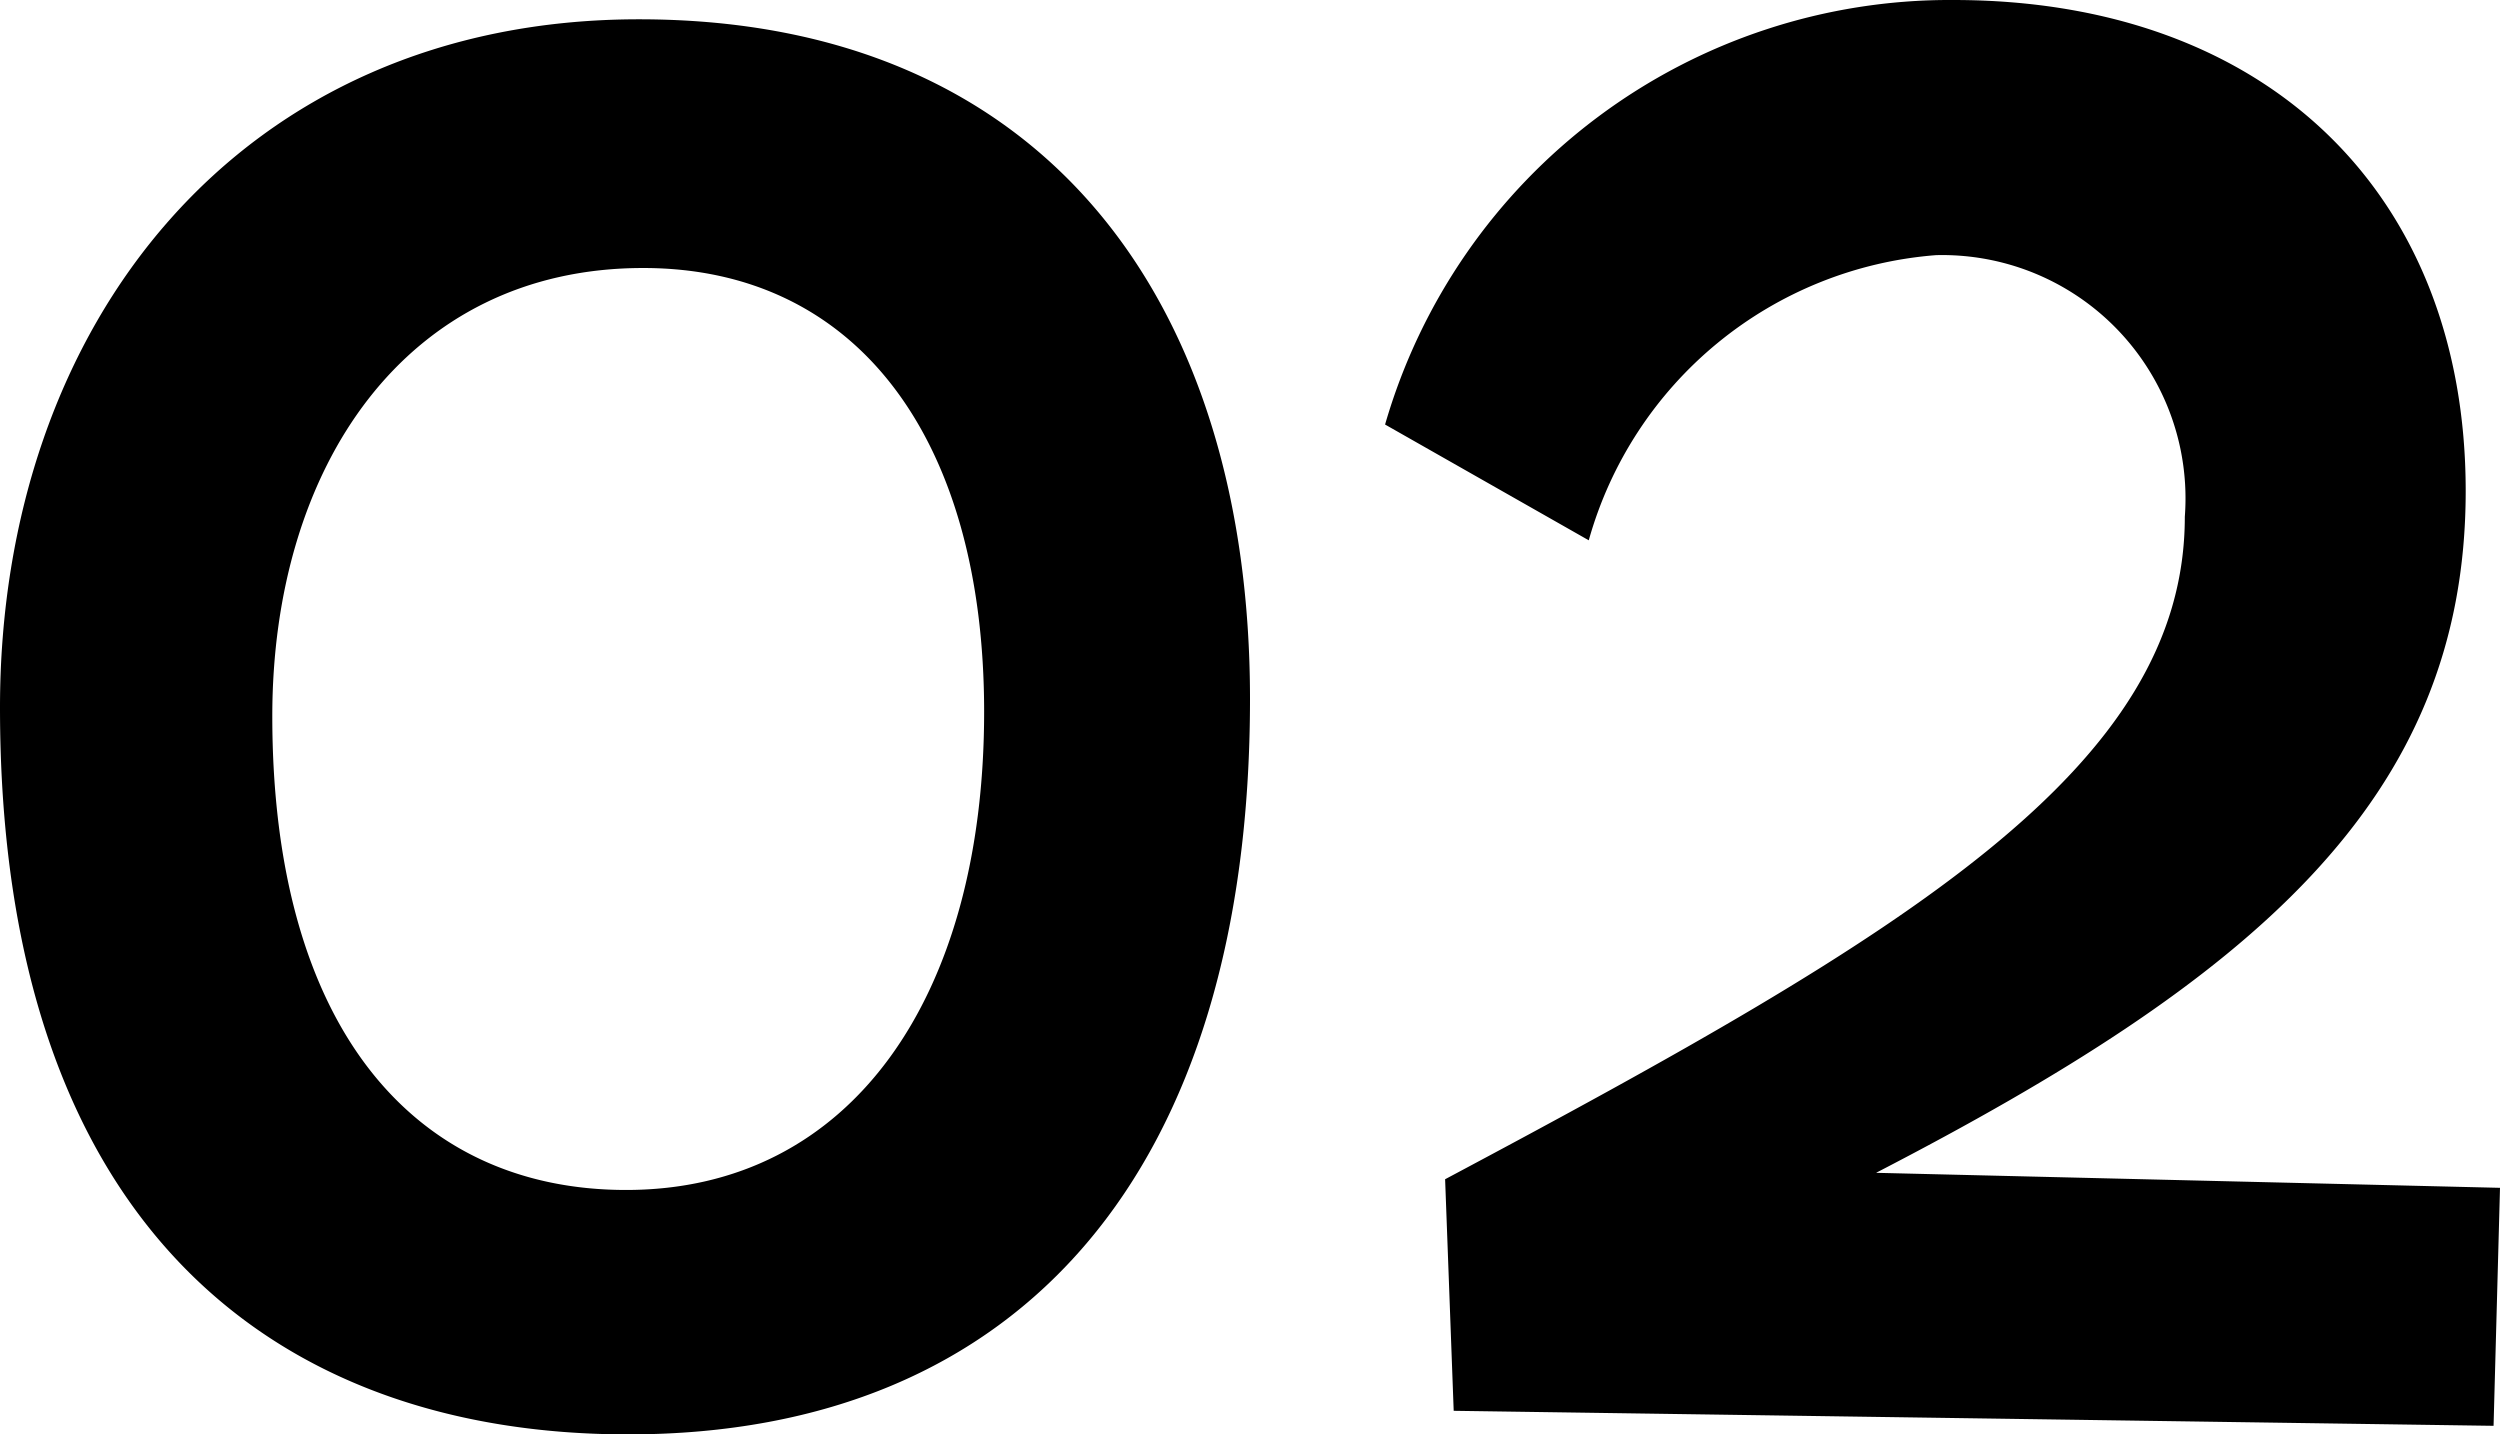
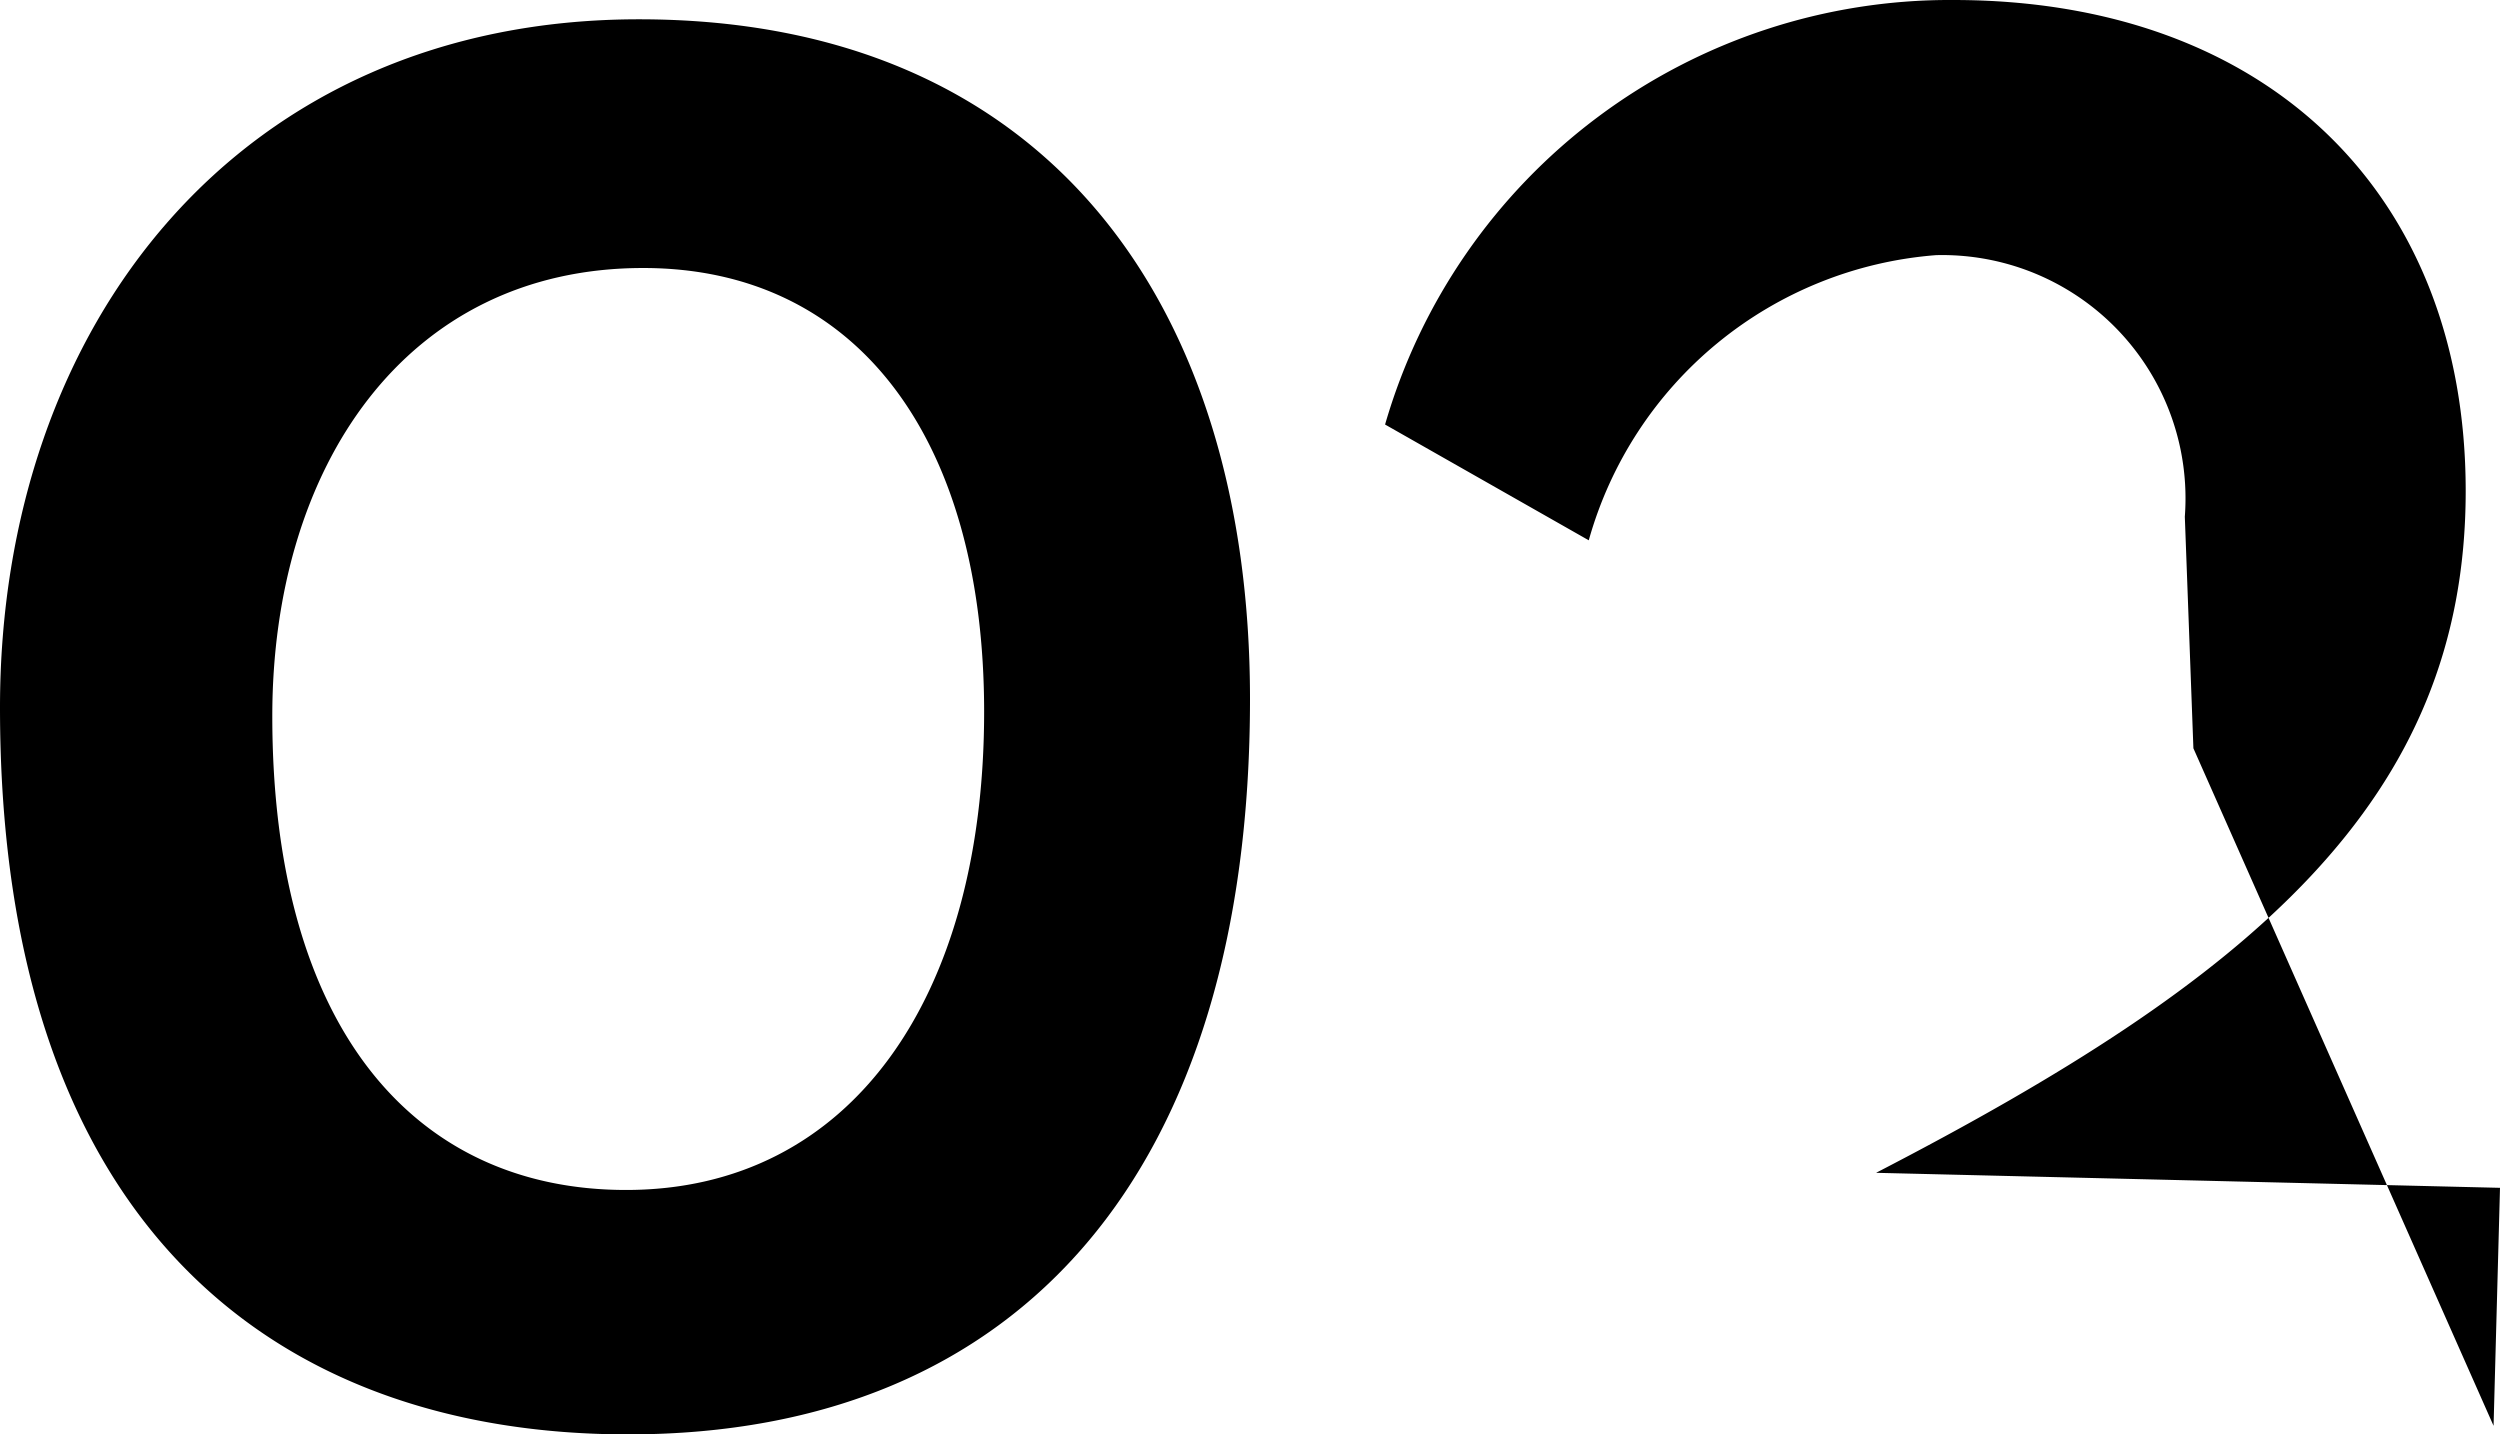
<svg xmlns="http://www.w3.org/2000/svg" width="29.15" height="16.725" viewBox="0 0 29.15 16.725">
-   <path id="パス_23" data-name="パス 23" d="M-.5-8.275c0-4.55-2.325-7.925-7.125-7.925-4.65,0-7.45,3.55-7.45,8.025C-15.075-2.125-11.85.3-7.75.3-3.15.3-.5-2.8-.5-8.275Zm-3.1.15C-3.6-4.8-5.15-2.55-7.775-2.55c-2.475,0-4.125-1.9-4.125-5.525,0-2.9,1.55-5.225,4.325-5.225C-5.075-13.3-3.6-11.3-3.6-8.125Zm17.675,5.55L6.8-2.75C11.15-5,13.675-7.075,13.675-10.7c0-3.45-2.3-5.725-5.975-5.725a6.855,6.855,0,0,0-6.625,4.95l2.375,1.35A4.572,4.572,0,0,1,7.5-13.45a2.837,2.837,0,0,1,2.9,3.05c0,2.925-3.225,4.85-8.625,7.725l.1,2.7L14,.2Z" transform="translate(15.075 16.425)" />
+   <path id="パス_23" data-name="パス 23" d="M-.5-8.275c0-4.55-2.325-7.925-7.125-7.925-4.65,0-7.45,3.55-7.45,8.025C-15.075-2.125-11.85.3-7.75.3-3.15.3-.5-2.8-.5-8.275Zm-3.1.15C-3.6-4.8-5.15-2.55-7.775-2.55c-2.475,0-4.125-1.9-4.125-5.525,0-2.9,1.55-5.225,4.325-5.225C-5.075-13.3-3.6-11.3-3.6-8.125Zm17.675,5.55L6.8-2.75C11.15-5,13.675-7.075,13.675-10.7c0-3.45-2.3-5.725-5.975-5.725a6.855,6.855,0,0,0-6.625,4.95l2.375,1.35A4.572,4.572,0,0,1,7.5-13.45a2.837,2.837,0,0,1,2.9,3.05l.1,2.7L14,.2Z" transform="translate(15.075 16.425)" />
</svg>